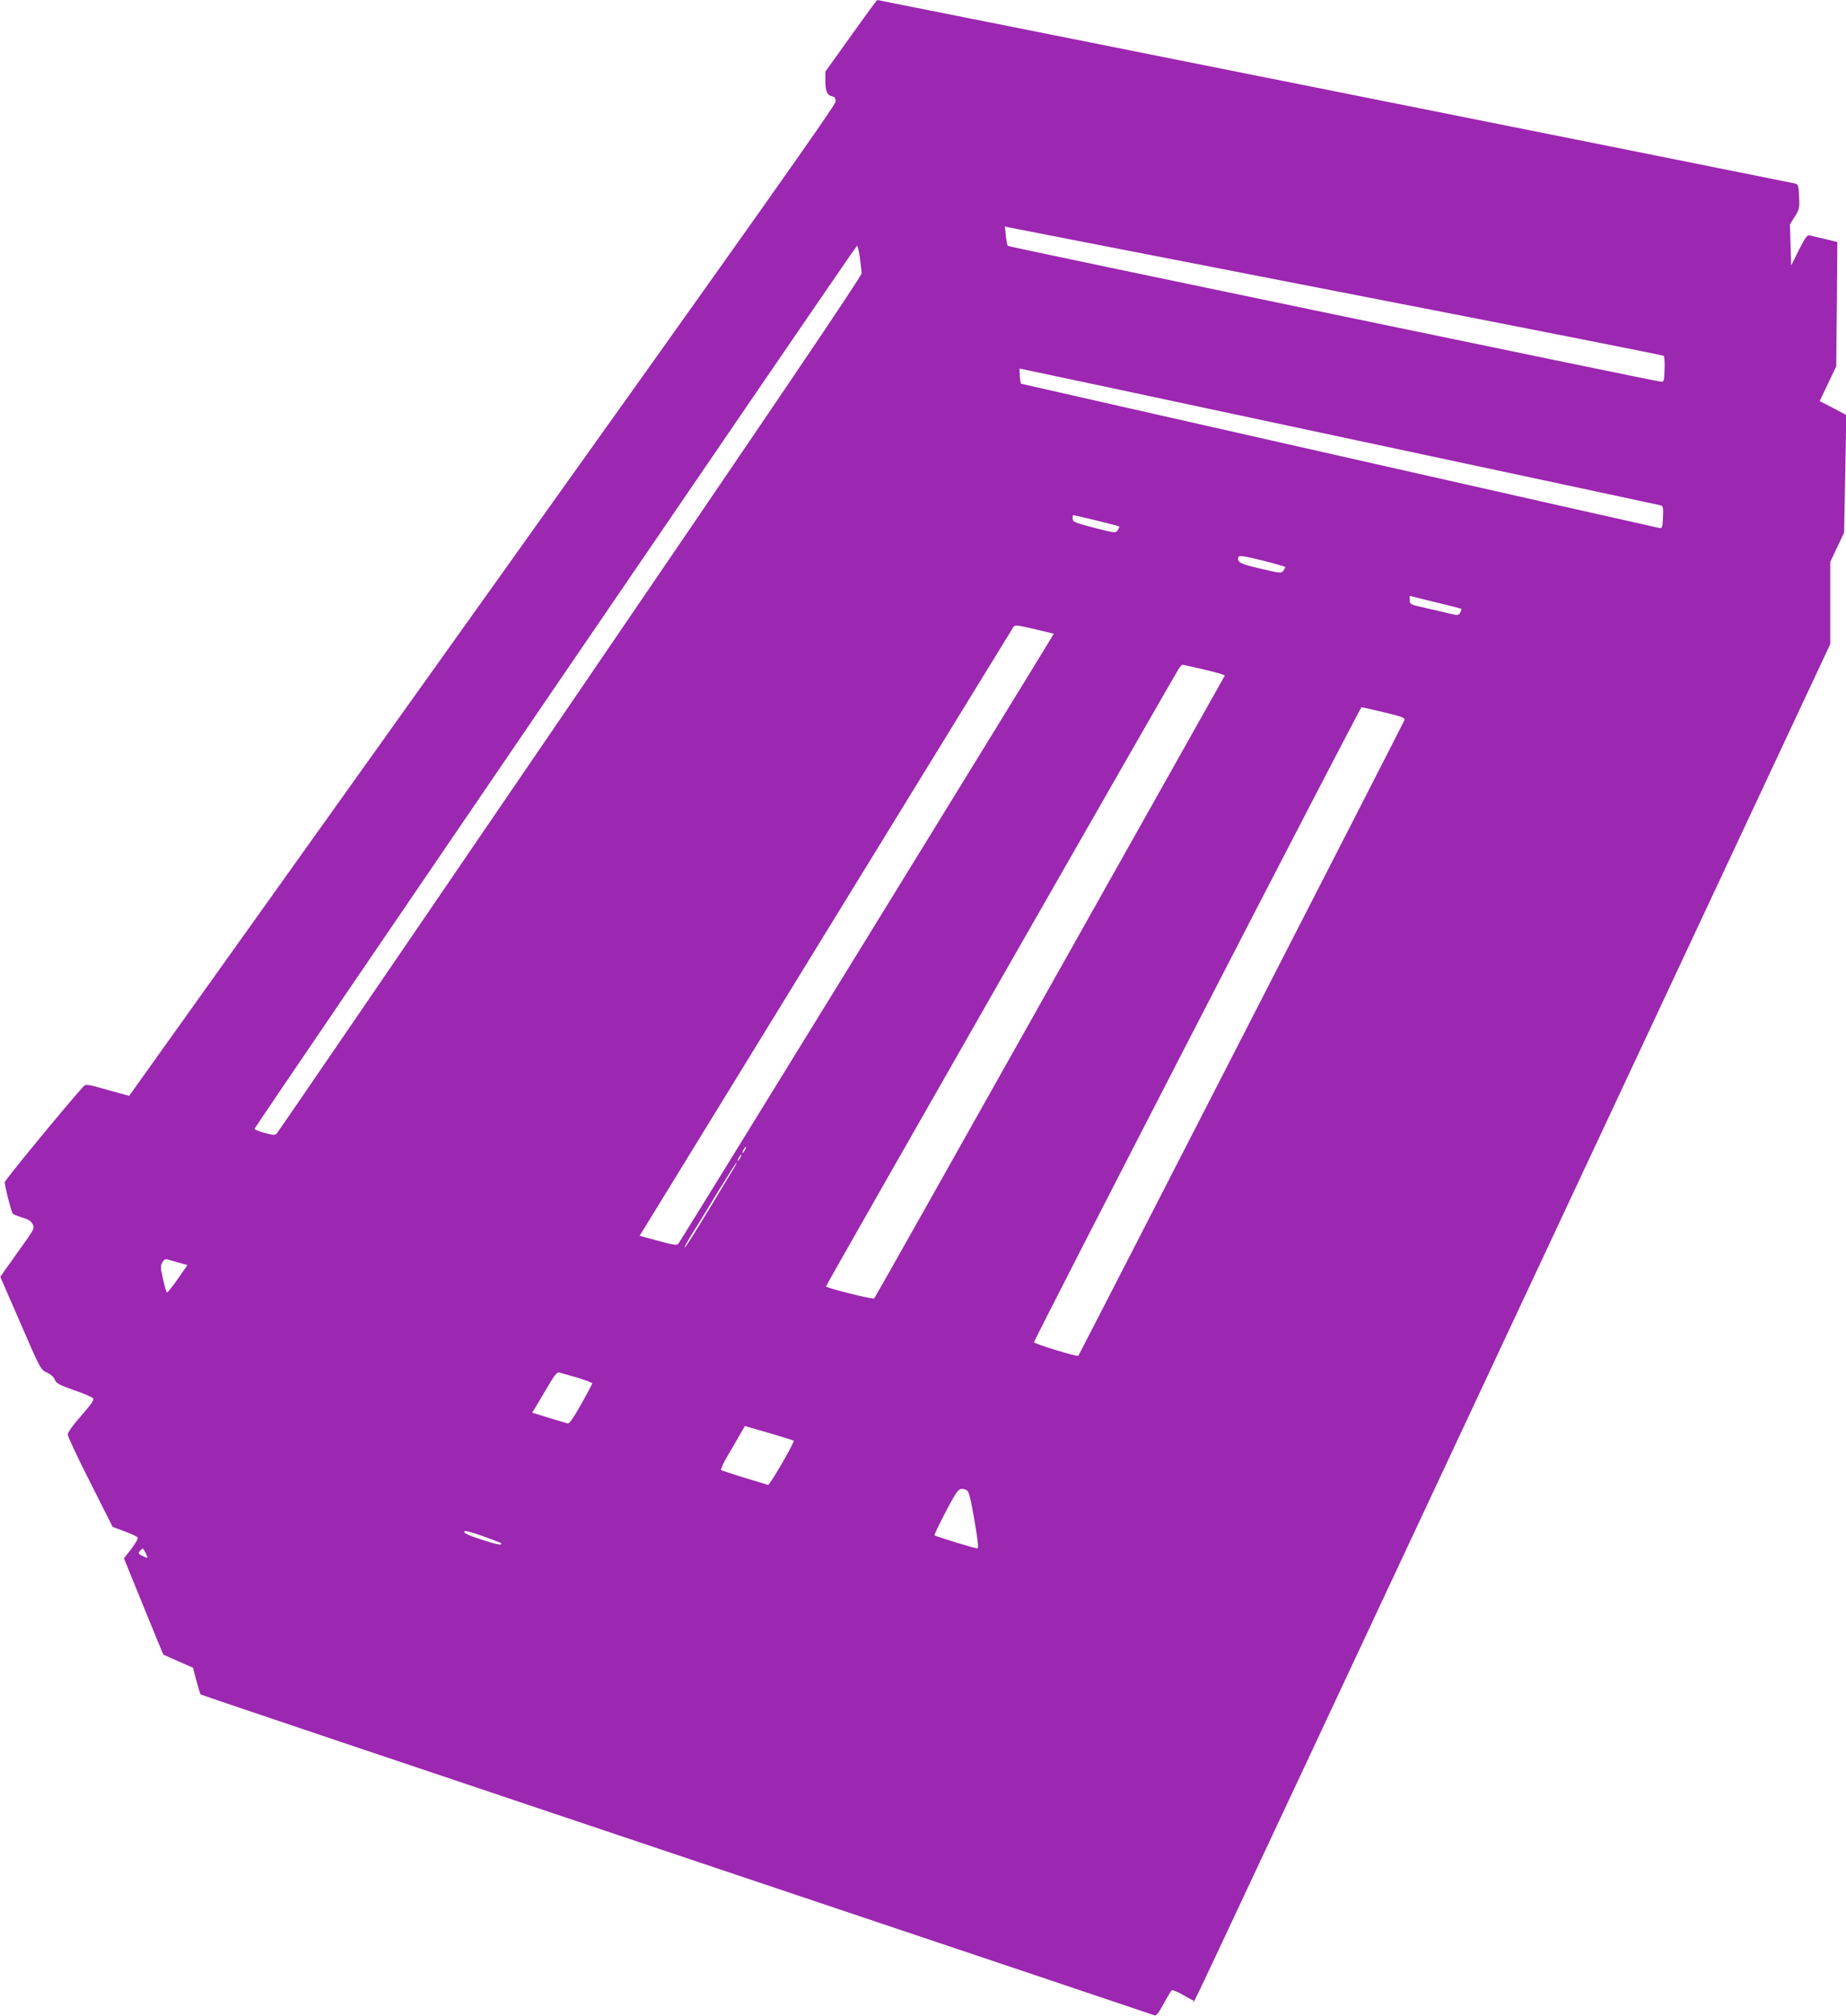
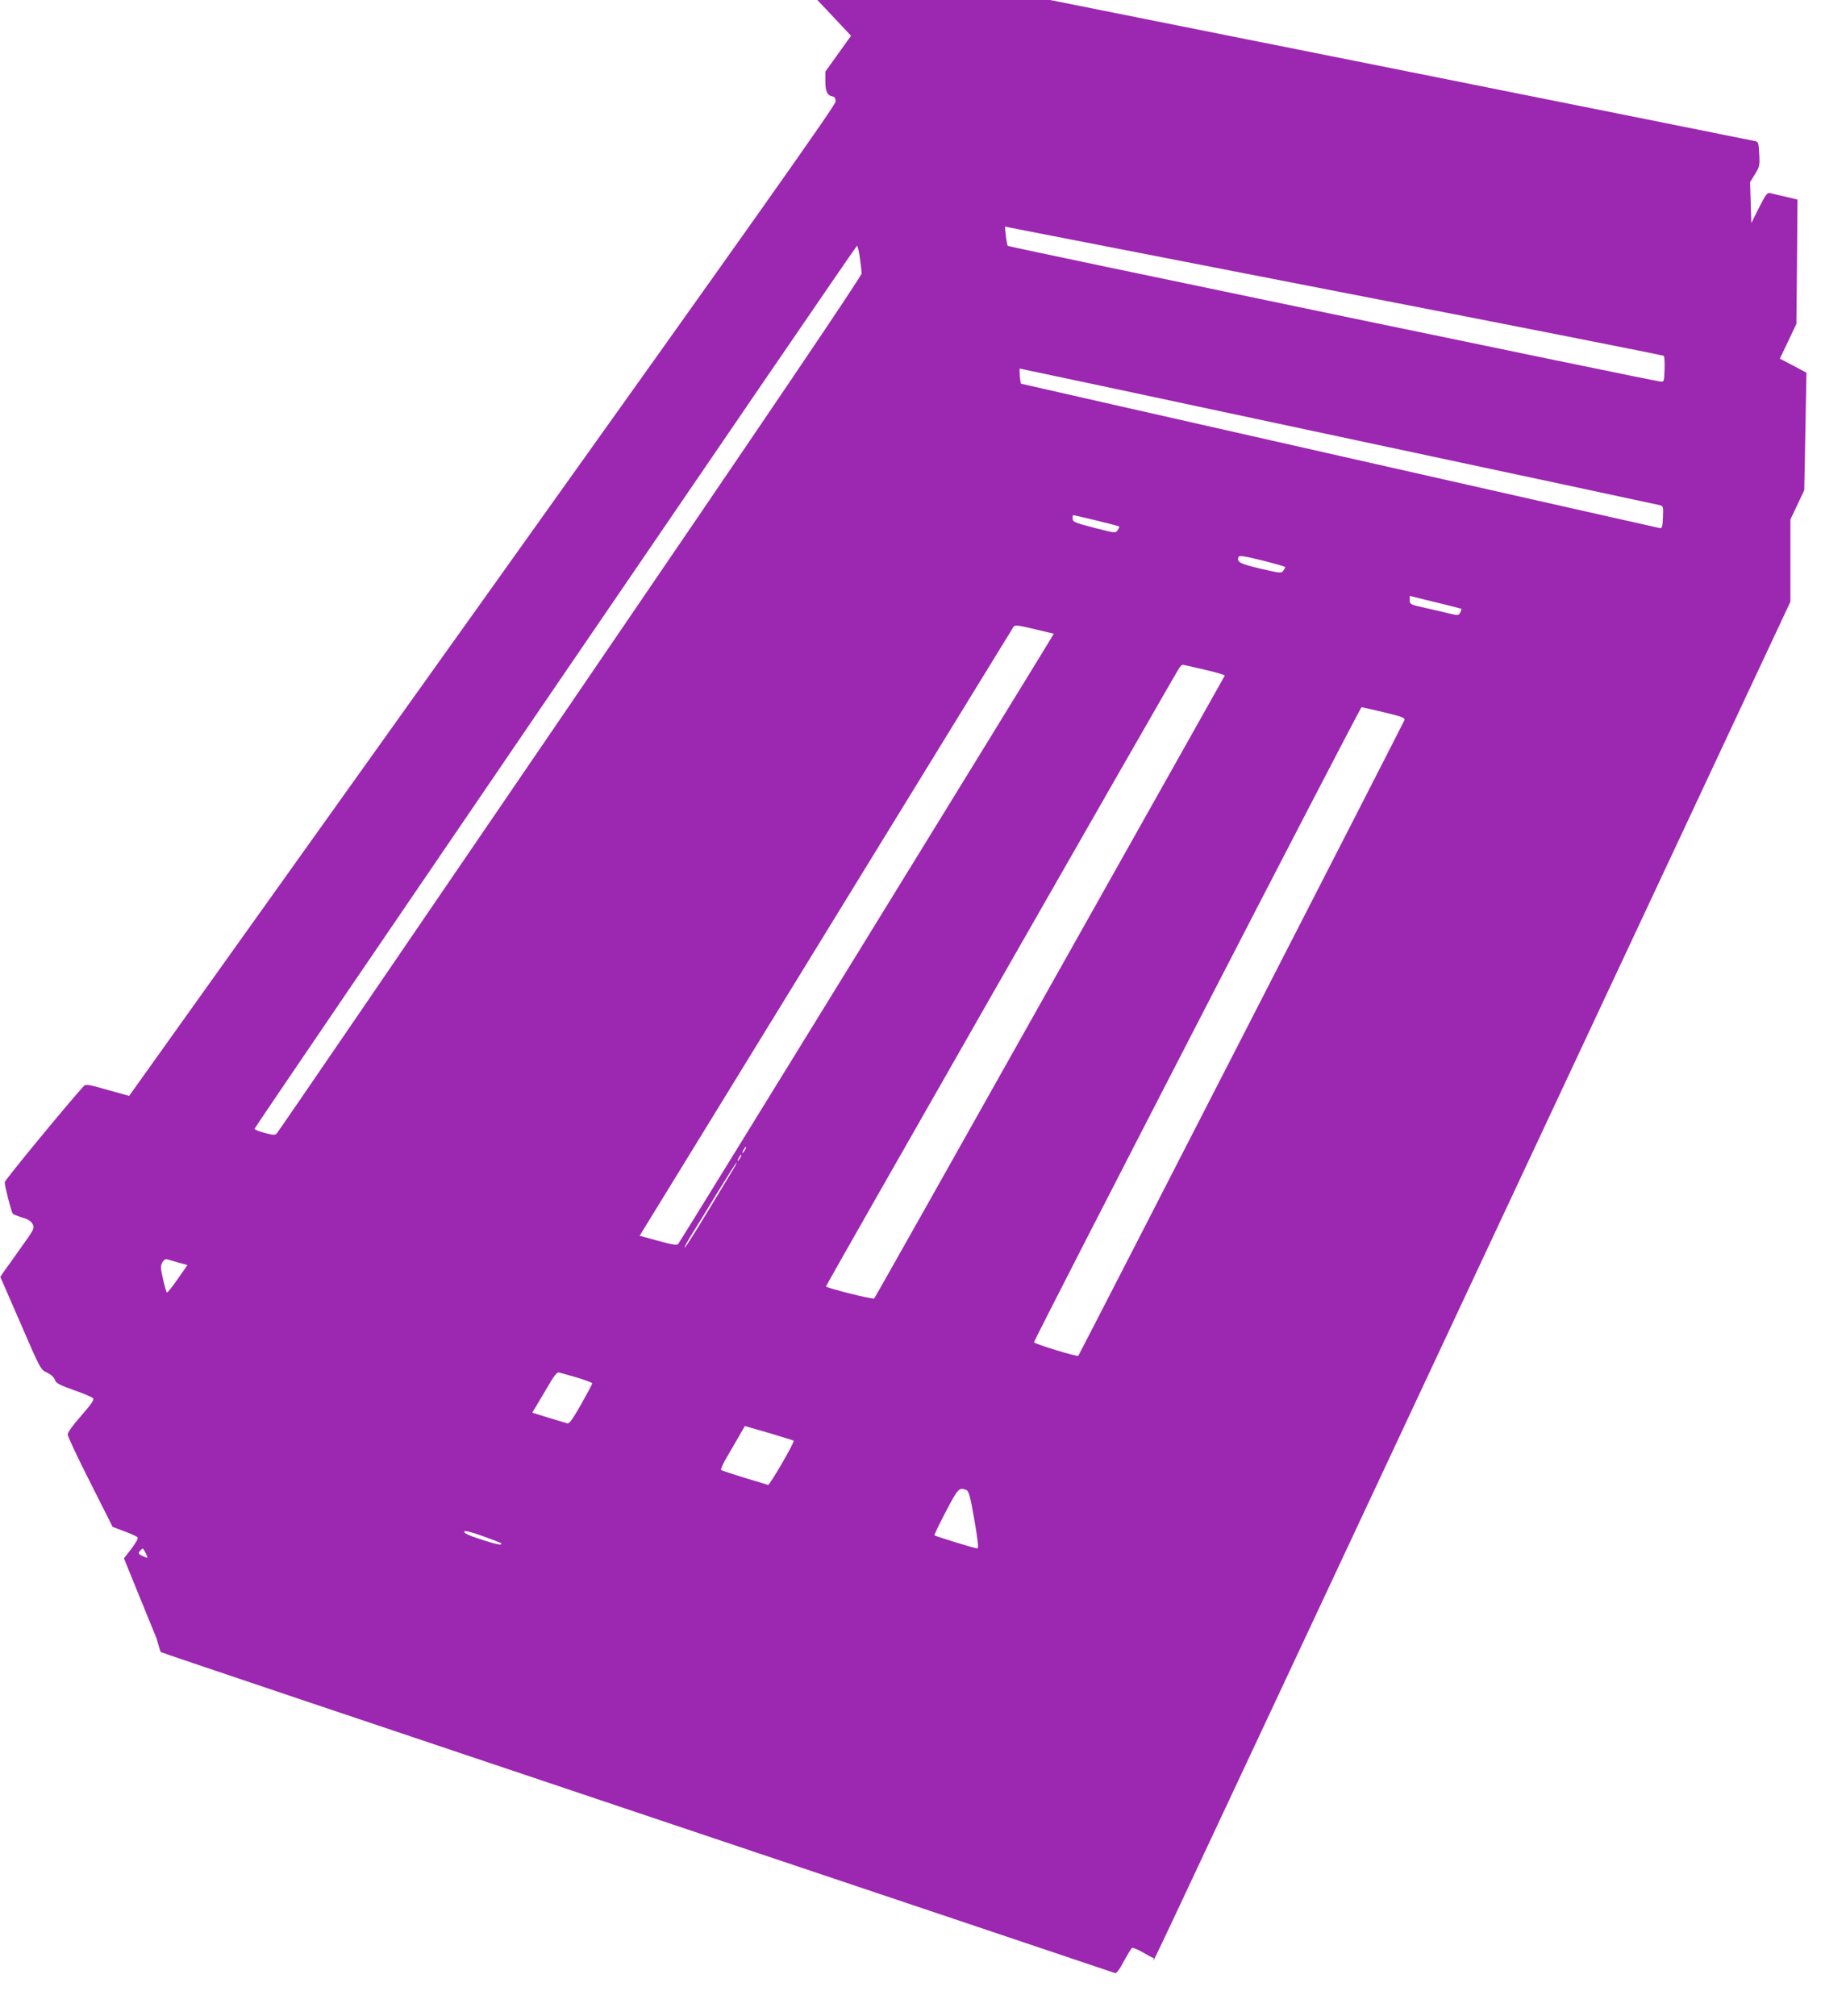
<svg xmlns="http://www.w3.org/2000/svg" version="1.0" width="1172pt" height="1280pt" viewBox="0 0 1172 1280" preserveAspectRatio="xMidYMid meet">
  <g transform="translate(0,1280) scale(0.1,-0.1)" fill="#9c27b0" stroke="none">
-     <path d="M5403 12573 l-163 -228 0 -60 c0 -65 12 -91 45 -97 15 -3 20 -11 20 -33 -1 -24 -487 -711 -2243 -3171 l-2242 -3141 -137 38 c-130 37 -139 38 -154 21 -90 -98 -499 -594 -499 -607 0 -26 42 -189 51 -200 5 -5 33 -16 62 -25 38 -11 55 -23 65 -42 12 -26 8 -33 -76 -150 -48 -68 -97 -137 -109 -153 l-21 -31 128 -294 c127 -294 128 -295 169 -314 25 -12 44 -29 49 -45 8 -22 26 -32 121 -66 62 -21 117 -45 122 -52 8 -9 -11 -37 -75 -110 -54 -61 -86 -106 -86 -120 0 -12 64 -149 143 -304 l142 -282 74 -28 c41 -15 78 -32 84 -38 6 -6 -8 -32 -38 -72 l-48 -62 82 -202 c45 -111 101 -248 125 -306 l43 -103 94 -42 94 -41 22 -83 c12 -45 24 -84 27 -87 2 -3 1363 -461 3023 -1018 1660 -557 3025 -1016 3033 -1019 11 -5 27 16 58 74 24 44 47 82 52 85 6 3 37 -10 70 -29 34 -20 64 -36 69 -36 9 0 -245 -540 2042 4343 l1999 4268 0 261 0 261 44 93 44 93 7 373 7 373 -84 45 -85 44 53 111 52 110 4 395 3 394 -75 18 c-41 9 -85 20 -97 23 -20 5 -28 -6 -72 -92 l-49 -98 -4 130 -4 130 31 50 c29 47 31 55 27 128 -3 69 -6 78 -25 82 -32 8 -5821 1165 -5827 1165 -3 0 -78 -102 -167 -227z m3092 -1624 c1133 -220 2064 -404 2068 -408 4 -4 7 -43 5 -87 -3 -78 -3 -79 -28 -76 -47 4 -4135 854 -4141 861 -4 3 -9 32 -13 64 l-6 59 27 -6 c16 -3 955 -186 2088 -407z m-3036 216 c6 -42 11 -87 11 -101 0 -18 -585 -883 -1851 -2737 -1018 -1492 -1856 -2718 -1863 -2724 -9 -10 -25 -9 -76 5 -35 9 -64 21 -64 26 0 11 3817 5605 3825 5606 4 0 12 -34 18 -75z m3040 -1136 c1109 -236 2026 -433 2039 -436 21 -5 23 -10 20 -77 -2 -56 -6 -71 -18 -69 -16 2 -4054 915 -4057 917 -6 4 -14 96 -8 96 4 0 915 -194 2024 -431z m-1539 -533 c78 -19 144 -36 146 -39 2 -2 -3 -12 -10 -23 -14 -19 -17 -18 -128 10 -151 39 -158 42 -158 66 0 11 2 20 4 20 2 0 68 -15 146 -34z m1200 -296 c0 -4 -6 -14 -13 -24 -12 -16 -20 -15 -145 14 -131 31 -151 42 -139 74 5 11 33 7 151 -22 80 -20 146 -39 146 -42z m1118 -265 c2 -2 -1 -12 -7 -23 -10 -19 -14 -20 -68 -7 -32 8 -102 24 -155 36 -94 21 -98 23 -98 49 l0 27 163 -40 c89 -21 163 -41 165 -42z m-2700 -131 l112 -27 -18 -31 c-71 -120 -2357 -3834 -2366 -3843 -9 -10 -37 -5 -128 20 l-117 32 1182 1925 c650 1059 1186 1931 1190 1938 11 16 16 16 145 -14z m1069 -255 c73 -17 131 -34 129 -38 -2 -3 -502 -892 -1111 -1976 -609 -1083 -1110 -1974 -1115 -1978 -7 -8 -294 64 -306 76 -4 3 2186 3836 2242 3925 8 12 18 22 22 22 4 0 67 -14 139 -31z m1140 -271 c113 -27 134 -35 130 -49 -4 -13 -2063 -4026 -2071 -4036 -6 -8 -281 76 -281 86 0 19 2069 4030 2079 4031 5 0 70 -14 143 -32z m-4057 -2778 c-6 -11 -13 -20 -16 -20 -2 0 0 9 6 20 6 11 13 20 16 20 2 0 0 -9 -6 -20z m-30 -50 c-6 -11 -13 -20 -16 -20 -2 0 0 9 6 20 6 11 13 20 16 20 2 0 0 -9 -6 -20z m-42 -68 c-195 -325 -304 -502 -311 -502 -4 0 15 35 41 78 27 42 102 164 166 270 65 105 120 192 122 192 3 0 -5 -17 -18 -38z m-3526 -597 l58 -16 -62 -89 c-34 -49 -64 -87 -68 -85 -4 2 -15 40 -25 85 -16 68 -16 84 -5 105 8 15 20 23 29 21 9 -3 42 -12 73 -21z m2531 -730 c53 -16 97 -33 97 -37 0 -5 -32 -65 -71 -134 -54 -95 -75 -124 -87 -120 -9 3 -63 19 -120 36 l-103 32 19 31 c11 18 45 76 77 130 42 73 62 98 74 94 9 -2 60 -17 114 -32z m1376 -401 c8 -7 -153 -285 -163 -281 -6 3 -74 23 -151 46 -77 24 -143 46 -147 49 -3 4 11 36 31 72 21 36 57 97 79 136 l41 71 153 -44 c84 -25 155 -47 157 -49z m1096 -313 c16 -7 24 -35 51 -189 23 -134 28 -182 19 -182 -16 0 -265 77 -272 83 -3 3 30 71 72 151 78 149 84 155 130 137z m-2956 -336 c18 -19 -24 -11 -122 21 -78 25 -113 42 -110 50 3 9 34 2 116 -27 61 -22 113 -42 116 -44z m-2254 -65 c17 -34 16 -35 -20 -18 -28 13 -30 19 -13 36 16 16 15 16 33 -18z" />
+     <path d="M5403 12573 l-163 -228 0 -60 c0 -65 12 -91 45 -97 15 -3 20 -11 20 -33 -1 -24 -487 -711 -2243 -3171 l-2242 -3141 -137 38 c-130 37 -139 38 -154 21 -90 -98 -499 -594 -499 -607 0 -26 42 -189 51 -200 5 -5 33 -16 62 -25 38 -11 55 -23 65 -42 12 -26 8 -33 -76 -150 -48 -68 -97 -137 -109 -153 l-21 -31 128 -294 c127 -294 128 -295 169 -314 25 -12 44 -29 49 -45 8 -22 26 -32 121 -66 62 -21 117 -45 122 -52 8 -9 -11 -37 -75 -110 -54 -61 -86 -106 -86 -120 0 -12 64 -149 143 -304 l142 -282 74 -28 c41 -15 78 -32 84 -38 6 -6 -8 -32 -38 -72 l-48 -62 82 -202 c45 -111 101 -248 125 -306 c12 -45 24 -84 27 -87 2 -3 1363 -461 3023 -1018 1660 -557 3025 -1016 3033 -1019 11 -5 27 16 58 74 24 44 47 82 52 85 6 3 37 -10 70 -29 34 -20 64 -36 69 -36 9 0 -245 -540 2042 4343 l1999 4268 0 261 0 261 44 93 44 93 7 373 7 373 -84 45 -85 44 53 111 52 110 4 395 3 394 -75 18 c-41 9 -85 20 -97 23 -20 5 -28 -6 -72 -92 l-49 -98 -4 130 -4 130 31 50 c29 47 31 55 27 128 -3 69 -6 78 -25 82 -32 8 -5821 1165 -5827 1165 -3 0 -78 -102 -167 -227z m3092 -1624 c1133 -220 2064 -404 2068 -408 4 -4 7 -43 5 -87 -3 -78 -3 -79 -28 -76 -47 4 -4135 854 -4141 861 -4 3 -9 32 -13 64 l-6 59 27 -6 c16 -3 955 -186 2088 -407z m-3036 216 c6 -42 11 -87 11 -101 0 -18 -585 -883 -1851 -2737 -1018 -1492 -1856 -2718 -1863 -2724 -9 -10 -25 -9 -76 5 -35 9 -64 21 -64 26 0 11 3817 5605 3825 5606 4 0 12 -34 18 -75z m3040 -1136 c1109 -236 2026 -433 2039 -436 21 -5 23 -10 20 -77 -2 -56 -6 -71 -18 -69 -16 2 -4054 915 -4057 917 -6 4 -14 96 -8 96 4 0 915 -194 2024 -431z m-1539 -533 c78 -19 144 -36 146 -39 2 -2 -3 -12 -10 -23 -14 -19 -17 -18 -128 10 -151 39 -158 42 -158 66 0 11 2 20 4 20 2 0 68 -15 146 -34z m1200 -296 c0 -4 -6 -14 -13 -24 -12 -16 -20 -15 -145 14 -131 31 -151 42 -139 74 5 11 33 7 151 -22 80 -20 146 -39 146 -42z m1118 -265 c2 -2 -1 -12 -7 -23 -10 -19 -14 -20 -68 -7 -32 8 -102 24 -155 36 -94 21 -98 23 -98 49 l0 27 163 -40 c89 -21 163 -41 165 -42z m-2700 -131 l112 -27 -18 -31 c-71 -120 -2357 -3834 -2366 -3843 -9 -10 -37 -5 -128 20 l-117 32 1182 1925 c650 1059 1186 1931 1190 1938 11 16 16 16 145 -14z m1069 -255 c73 -17 131 -34 129 -38 -2 -3 -502 -892 -1111 -1976 -609 -1083 -1110 -1974 -1115 -1978 -7 -8 -294 64 -306 76 -4 3 2186 3836 2242 3925 8 12 18 22 22 22 4 0 67 -14 139 -31z m1140 -271 c113 -27 134 -35 130 -49 -4 -13 -2063 -4026 -2071 -4036 -6 -8 -281 76 -281 86 0 19 2069 4030 2079 4031 5 0 70 -14 143 -32z m-4057 -2778 c-6 -11 -13 -20 -16 -20 -2 0 0 9 6 20 6 11 13 20 16 20 2 0 0 -9 -6 -20z m-30 -50 c-6 -11 -13 -20 -16 -20 -2 0 0 9 6 20 6 11 13 20 16 20 2 0 0 -9 -6 -20z m-42 -68 c-195 -325 -304 -502 -311 -502 -4 0 15 35 41 78 27 42 102 164 166 270 65 105 120 192 122 192 3 0 -5 -17 -18 -38z m-3526 -597 l58 -16 -62 -89 c-34 -49 -64 -87 -68 -85 -4 2 -15 40 -25 85 -16 68 -16 84 -5 105 8 15 20 23 29 21 9 -3 42 -12 73 -21z m2531 -730 c53 -16 97 -33 97 -37 0 -5 -32 -65 -71 -134 -54 -95 -75 -124 -87 -120 -9 3 -63 19 -120 36 l-103 32 19 31 c11 18 45 76 77 130 42 73 62 98 74 94 9 -2 60 -17 114 -32z m1376 -401 c8 -7 -153 -285 -163 -281 -6 3 -74 23 -151 46 -77 24 -143 46 -147 49 -3 4 11 36 31 72 21 36 57 97 79 136 l41 71 153 -44 c84 -25 155 -47 157 -49z m1096 -313 c16 -7 24 -35 51 -189 23 -134 28 -182 19 -182 -16 0 -265 77 -272 83 -3 3 30 71 72 151 78 149 84 155 130 137z m-2956 -336 c18 -19 -24 -11 -122 21 -78 25 -113 42 -110 50 3 9 34 2 116 -27 61 -22 113 -42 116 -44z m-2254 -65 c17 -34 16 -35 -20 -18 -28 13 -30 19 -13 36 16 16 15 16 33 -18z" />
  </g>
</svg>